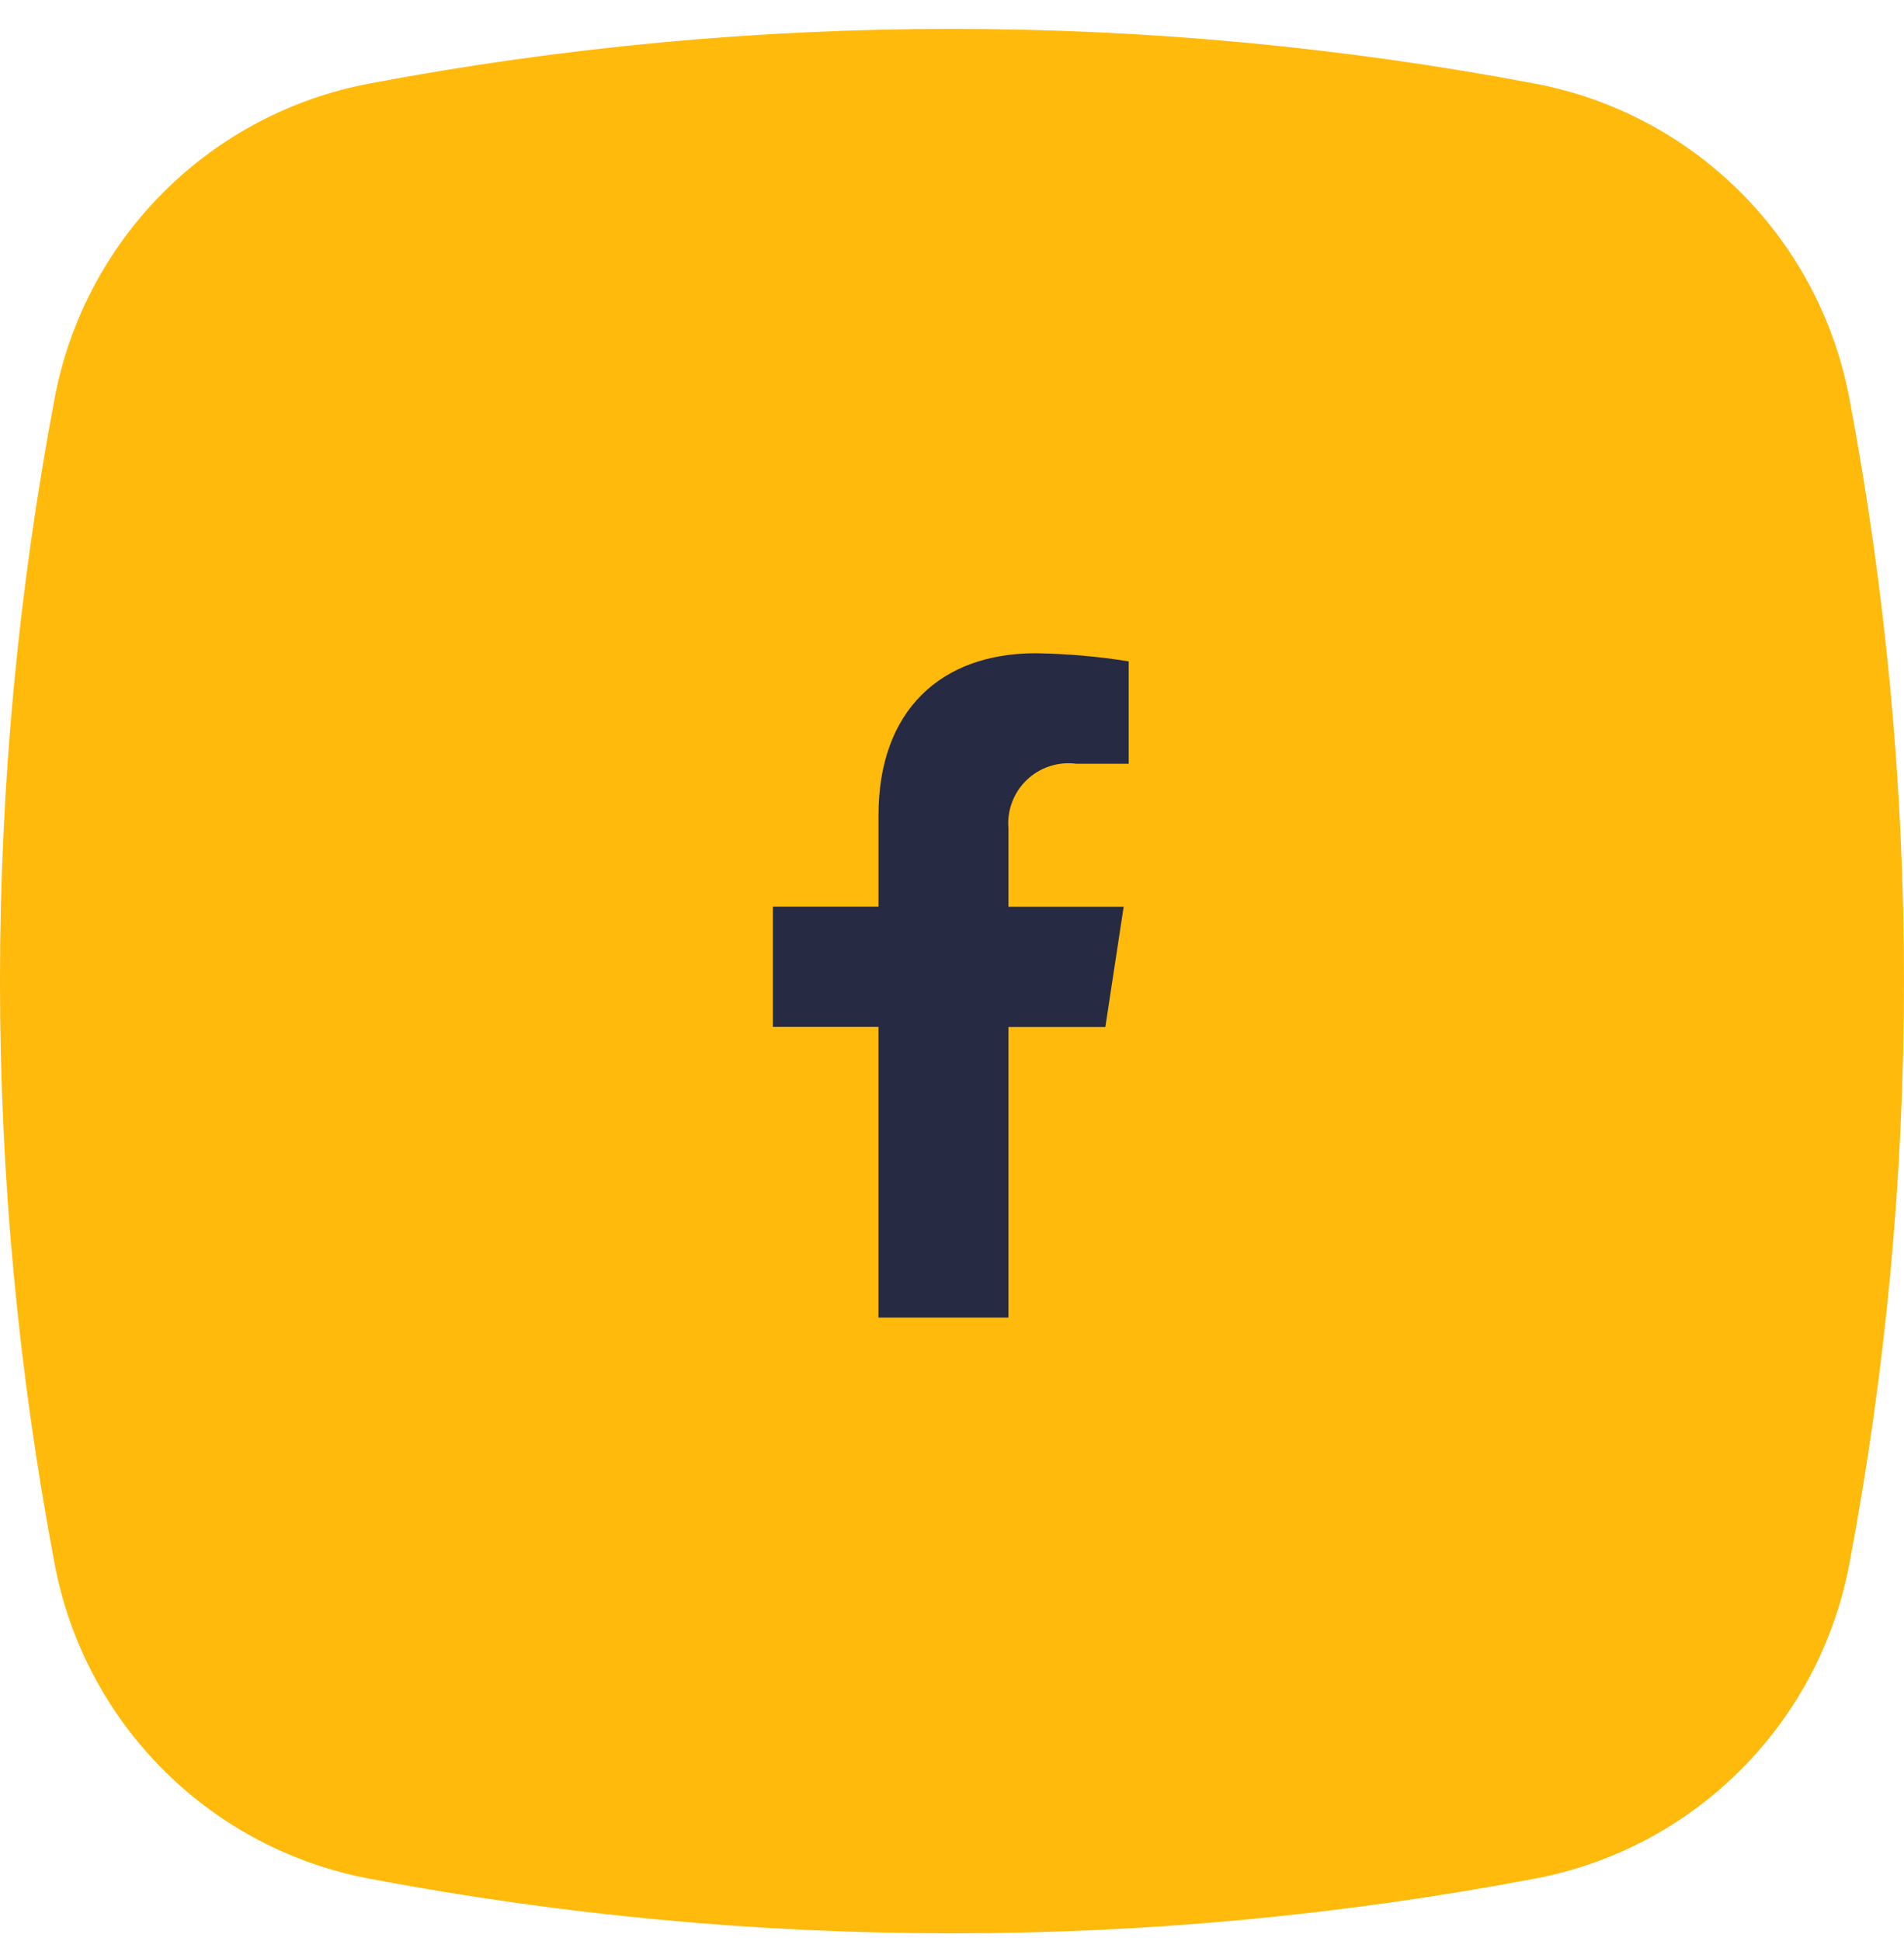
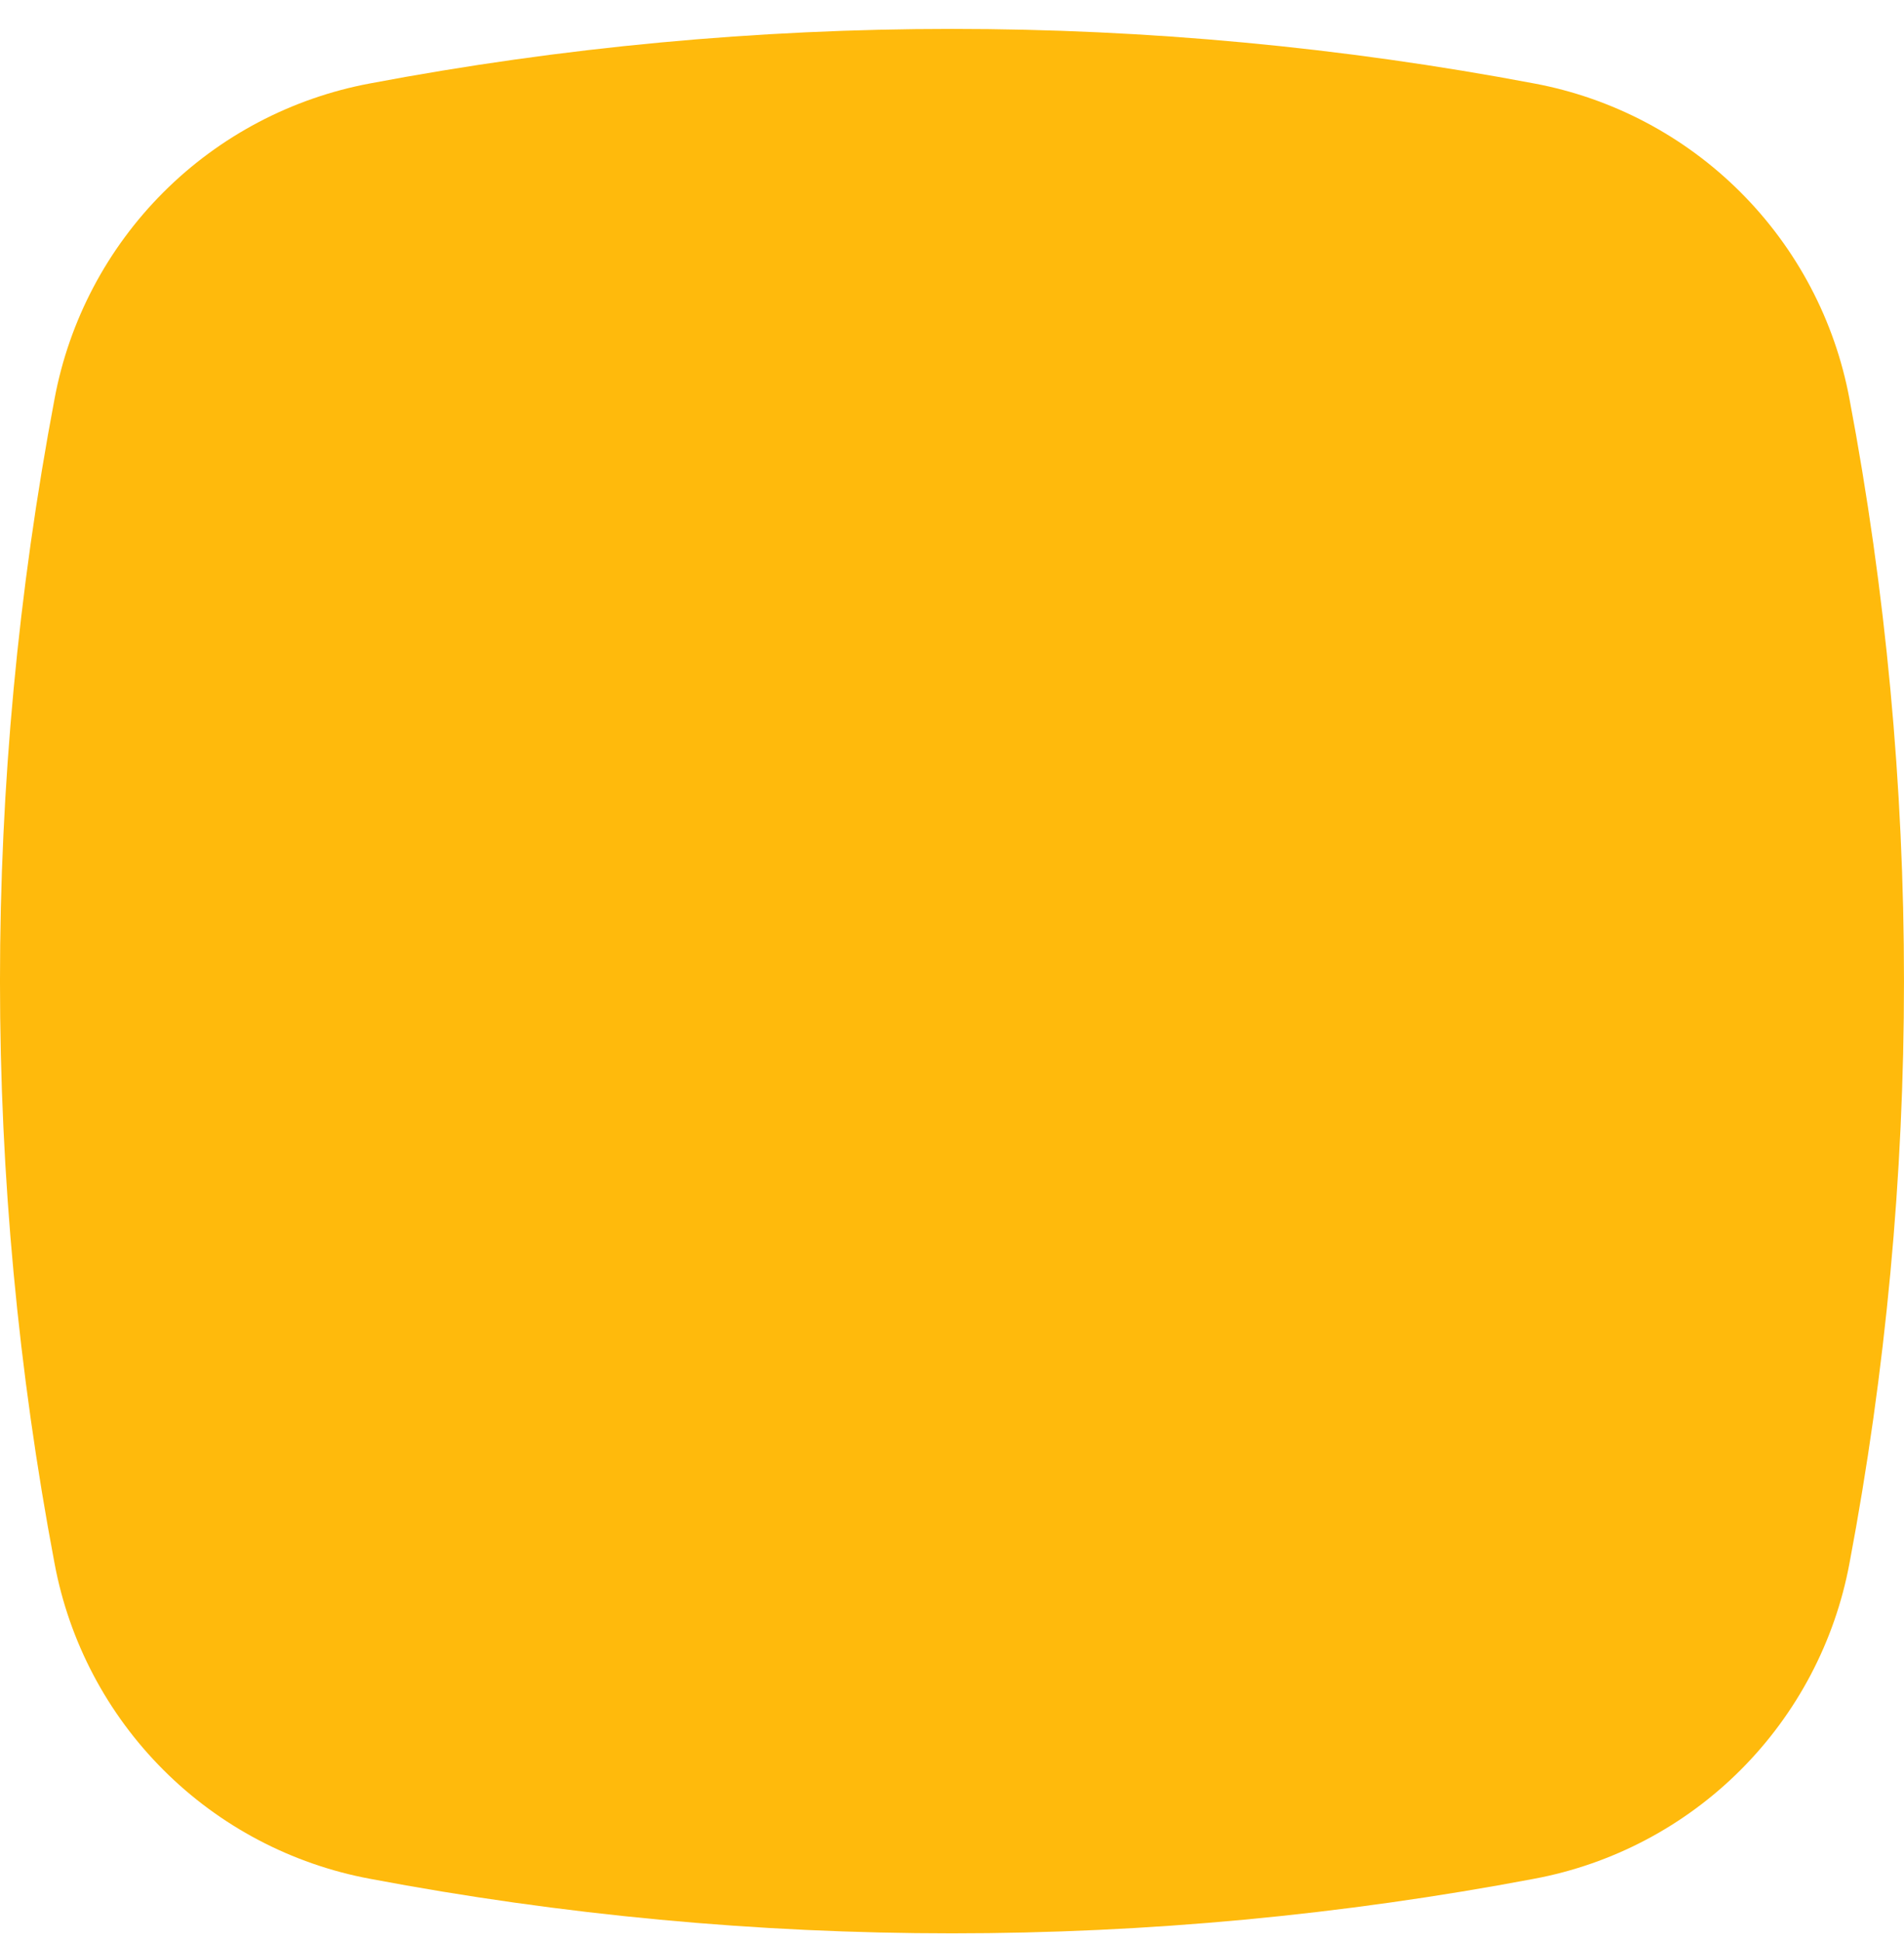
<svg xmlns="http://www.w3.org/2000/svg" width="52" height="53" viewBox="0 0 52 53" fill="none">
  <path d="M41.9 51.299C31.393 53.286 20.607 53.286 10.1 51.299C7.964 50.9 5.998 49.864 4.462 48.327C2.925 46.791 1.889 44.825 1.49 42.689C-0.497 32.182 -0.497 21.396 1.49 10.889C1.889 8.753 2.925 6.788 4.462 5.251C5.998 3.714 7.964 2.679 10.1 2.279C20.607 0.293 31.393 0.293 41.9 2.279C44.036 2.678 46.001 3.714 47.538 5.251C49.075 6.788 50.111 8.753 50.51 10.889C52.496 21.396 52.496 32.182 50.51 42.689C50.111 44.825 49.075 46.791 47.538 48.328C46.002 49.864 44.036 50.9 41.9 51.299Z" fill="#FFBA0C" />
-   <path d="M30.188 28.042L30.688 24.759H27.542V22.628C27.52 22.383 27.553 22.136 27.64 21.906C27.726 21.675 27.863 21.467 28.041 21.297C28.219 21.126 28.433 20.998 28.667 20.922C28.901 20.845 29.149 20.822 29.393 20.854H30.825V18.059C29.984 17.923 29.134 17.849 28.283 17.837C25.689 17.837 23.993 19.41 23.993 22.256V24.756H21.108V28.039H23.992V35.976H27.542V28.042H30.188Z" fill="#262A42" />
</svg>